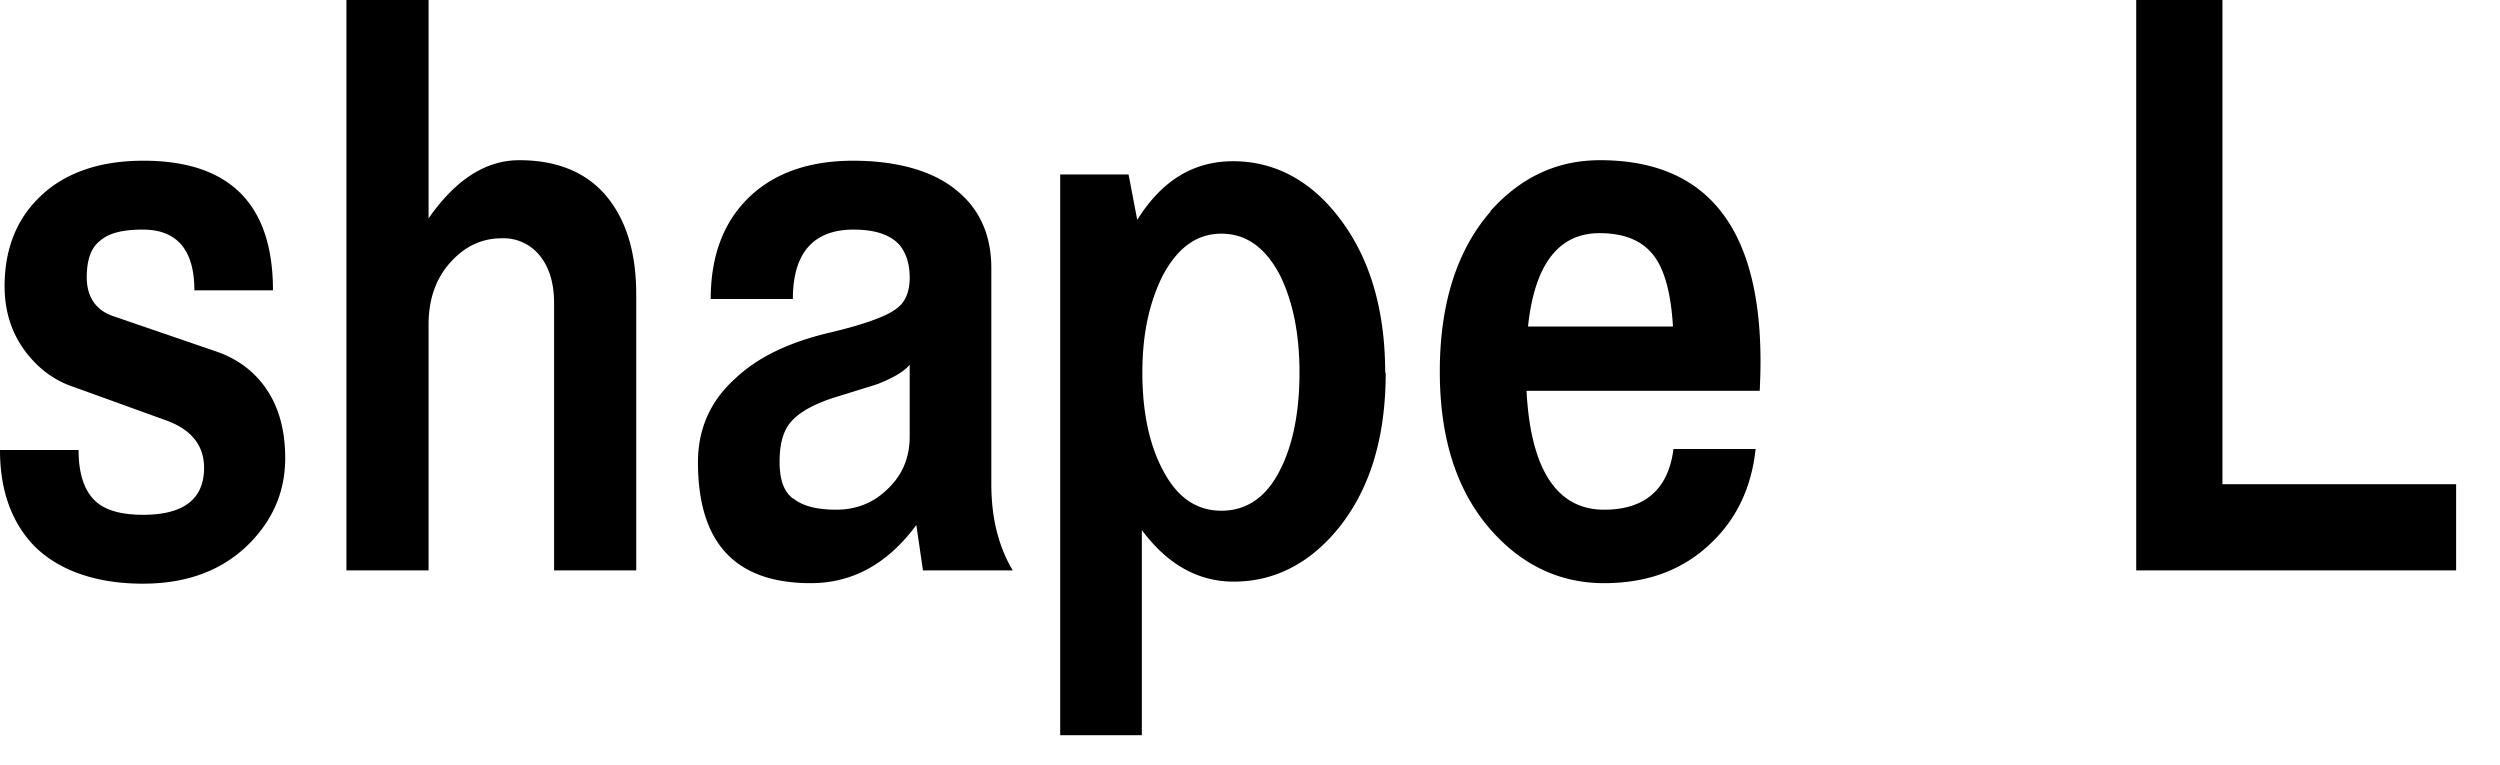
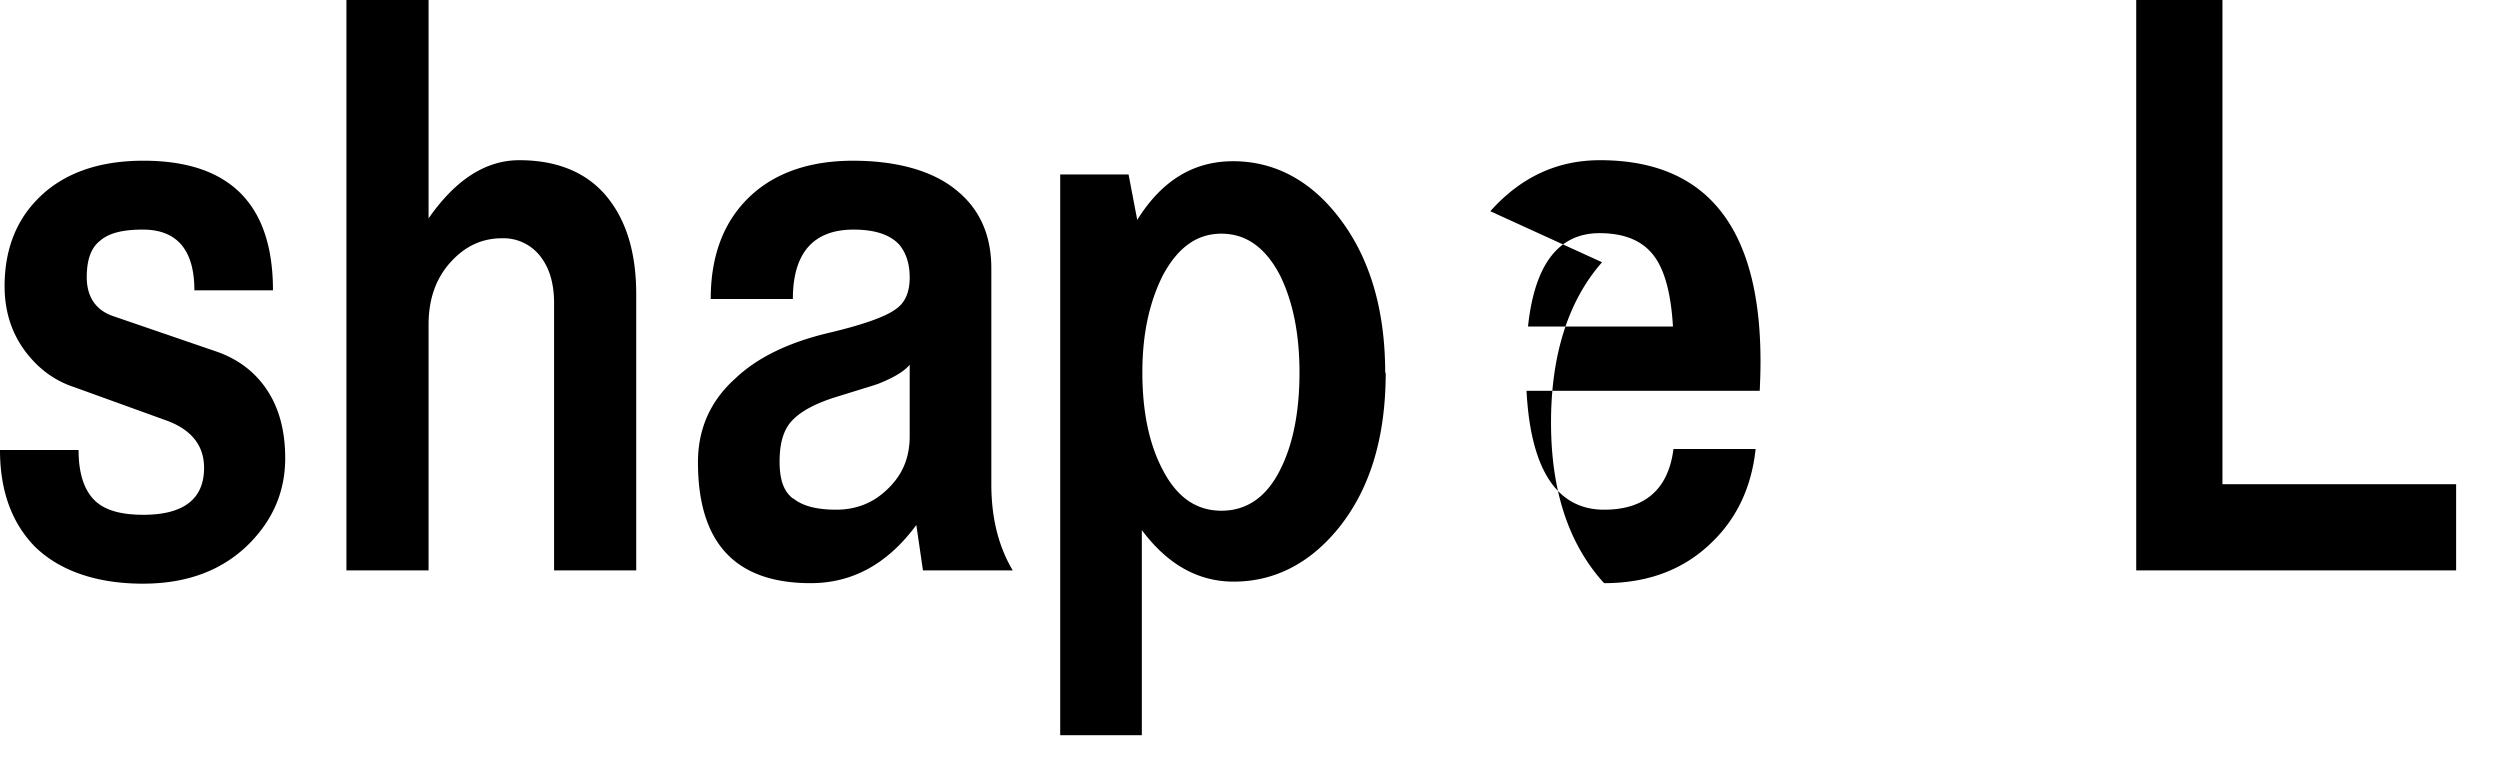
<svg xmlns="http://www.w3.org/2000/svg" id="uuid-028d8427-8fdc-4689-8849-e1f3baf713b9" width="49" height="15" viewBox="0 0 49 15">
-   <path d="M1.7 5.43c0 .38.17.64.5.76l2.07.71c.36.13.66.34.89.64.29.38.43.86.43 1.44 0 .64-.23 1.18-.67 1.64-.52.54-1.22.82-2.12.82s-1.64-.25-2.13-.74C.23 10.24 0 9.62 0 8.82h1.54c0 .48.12.82.35 1.02.2.17.5.25.92.25.79 0 1.19-.31 1.19-.92 0-.44-.25-.76-.77-.94l-1.77-.64c-.34-.11-.64-.31-.89-.61C.25 6.6.09 6.14.09 5.61c0-.67.2-1.24.62-1.68.49-.52 1.2-.78 2.1-.78 1.69 0 2.54.85 2.54 2.54H3.81c0-.79-.34-1.19-1.01-1.19-.4 0-.67.07-.84.22-.18.14-.26.38-.26.72zm6.7-1.15c.53-.76 1.12-1.14 1.78-1.14.74 0 1.32.24 1.71.71.38.46.58 1.09.58 1.92v5.41h-1.61V5.94c0-.36-.08-.66-.25-.89a.912.912 0 00-.77-.38c-.4 0-.73.16-1.01.47-.29.32-.43.73-.43 1.22v4.82H6.79V0H8.4v4.28zm11.46 6.9h-1.77l-.13-.89c-.56.76-1.25 1.14-2.07 1.14-1.48 0-2.21-.79-2.21-2.37 0-.65.24-1.2.73-1.64.44-.42 1.06-.71 1.81-.89.68-.16 1.14-.32 1.35-.48.18-.13.26-.34.26-.61s-.07-.48-.2-.64c-.18-.2-.48-.3-.9-.3-.79 0-1.19.46-1.19 1.36h-1.61c0-.86.26-1.54.79-2.03.5-.46 1.18-.68 2-.68s1.52.18 1.99.55c.48.37.72.89.72 1.56v4.23c0 .66.14 1.22.42 1.69zm-4.31-1.41c.17.14.44.22.84.22.37 0 .7-.12.97-.37.31-.28.47-.62.47-1.07v-1.4c-.11.13-.31.25-.61.37-.11.04-.25.08-.41.13l-.42.13c-.42.13-.71.29-.88.48-.16.18-.23.44-.23.79s.08.58.26.72zM27.16 7.3c0 1.28-.31 2.3-.94 3.07-.56.68-1.25 1.03-2.04 1.03-.7 0-1.3-.34-1.8-1.01v4.02h-1.6V3.42h1.34l.17.89c.48-.77 1.1-1.15 1.88-1.15s1.48.35 2.04 1.06c.62.78.94 1.81.94 3.09zm-1.69 0c0-.76-.13-1.39-.38-1.9-.28-.54-.66-.82-1.15-.82s-.86.28-1.15.82c-.26.52-.4 1.14-.4 1.9s.13 1.4.4 1.91c.28.54.66.8 1.15.8s.88-.26 1.15-.8c.25-.49.38-1.13.38-1.91zm3.74-3.16c.59-.66 1.3-1 2.15-1 2.24 0 3.29 1.51 3.13 4.52h-4.57c.08 1.55.6 2.33 1.52 2.33.8 0 1.26-.4 1.36-1.19h1.61c-.08.76-.38 1.38-.88 1.85-.54.52-1.24.78-2.09.78s-1.58-.34-2.18-1c-.7-.77-1.04-1.82-1.04-3.15s.34-2.39 1-3.14zm.74 2.26h2.84c-.04-.67-.17-1.14-.4-1.42s-.58-.41-1.04-.41c-.8 0-1.27.61-1.4 1.82zM43.56 0v9.49h4.58v1.69h-6.27V0h1.69z" fill="#000" stroke-width="0" />
+   <path d="M1.7 5.43c0 .38.17.64.5.76l2.07.71c.36.13.66.34.89.64.29.38.43.86.43 1.44 0 .64-.23 1.18-.67 1.64-.52.54-1.22.82-2.12.82s-1.64-.25-2.13-.74C.23 10.24 0 9.62 0 8.82h1.54c0 .48.12.82.35 1.02.2.17.5.25.92.25.79 0 1.19-.31 1.19-.92 0-.44-.25-.76-.77-.94l-1.77-.64c-.34-.11-.64-.31-.89-.61C.25 6.6.09 6.14.09 5.61c0-.67.2-1.24.62-1.68.49-.52 1.2-.78 2.1-.78 1.69 0 2.54.85 2.54 2.54H3.81c0-.79-.34-1.19-1.01-1.19-.4 0-.67.07-.84.22-.18.14-.26.38-.26.72zm6.7-1.15c.53-.76 1.12-1.14 1.78-1.14.74 0 1.32.24 1.71.71.38.46.58 1.09.58 1.92v5.41h-1.61V5.94c0-.36-.08-.66-.25-.89a.912.912 0 00-.77-.38c-.4 0-.73.16-1.01.47-.29.32-.43.73-.43 1.22v4.82H6.79V0H8.4v4.28zm11.46 6.9h-1.77l-.13-.89c-.56.76-1.25 1.14-2.07 1.14-1.48 0-2.21-.79-2.21-2.37 0-.65.24-1.2.73-1.64.44-.42 1.06-.71 1.81-.89.68-.16 1.14-.32 1.35-.48.18-.13.26-.34.26-.61s-.07-.48-.2-.64c-.18-.2-.48-.3-.9-.3-.79 0-1.19.46-1.19 1.36h-1.61c0-.86.26-1.54.79-2.03.5-.46 1.18-.68 2-.68s1.52.18 1.99.55c.48.37.72.89.72 1.56v4.23c0 .66.14 1.22.42 1.69zm-4.31-1.41c.17.14.44.22.84.22.37 0 .7-.12.97-.37.31-.28.47-.62.47-1.07v-1.4c-.11.13-.31.25-.61.37-.11.04-.25.08-.41.13l-.42.13c-.42.13-.71.29-.88.48-.16.18-.23.44-.23.79s.08.58.26.72zM27.16 7.3c0 1.28-.31 2.3-.94 3.07-.56.68-1.25 1.03-2.04 1.03-.7 0-1.3-.34-1.8-1.01v4.02h-1.6V3.42h1.34l.17.89c.48-.77 1.1-1.15 1.88-1.15s1.48.35 2.04 1.06c.62.78.94 1.81.94 3.09zm-1.69 0c0-.76-.13-1.39-.38-1.9-.28-.54-.66-.82-1.15-.82s-.86.28-1.15.82c-.26.52-.4 1.14-.4 1.9s.13 1.4.4 1.91c.28.54.66.8 1.15.8s.88-.26 1.15-.8c.25-.49.38-1.13.38-1.91zm3.74-3.16c.59-.66 1.3-1 2.15-1 2.24 0 3.29 1.51 3.13 4.52h-4.57c.08 1.55.6 2.33 1.52 2.33.8 0 1.26-.4 1.36-1.19h1.61c-.08.76-.38 1.38-.88 1.85-.54.52-1.24.78-2.09.78c-.7-.77-1.04-1.82-1.04-3.15s.34-2.39 1-3.14zm.74 2.26h2.84c-.04-.67-.17-1.14-.4-1.42s-.58-.41-1.04-.41c-.8 0-1.27.61-1.4 1.82zM43.56 0v9.49h4.58v1.69h-6.27V0h1.69z" fill="#000" stroke-width="0" />
</svg>